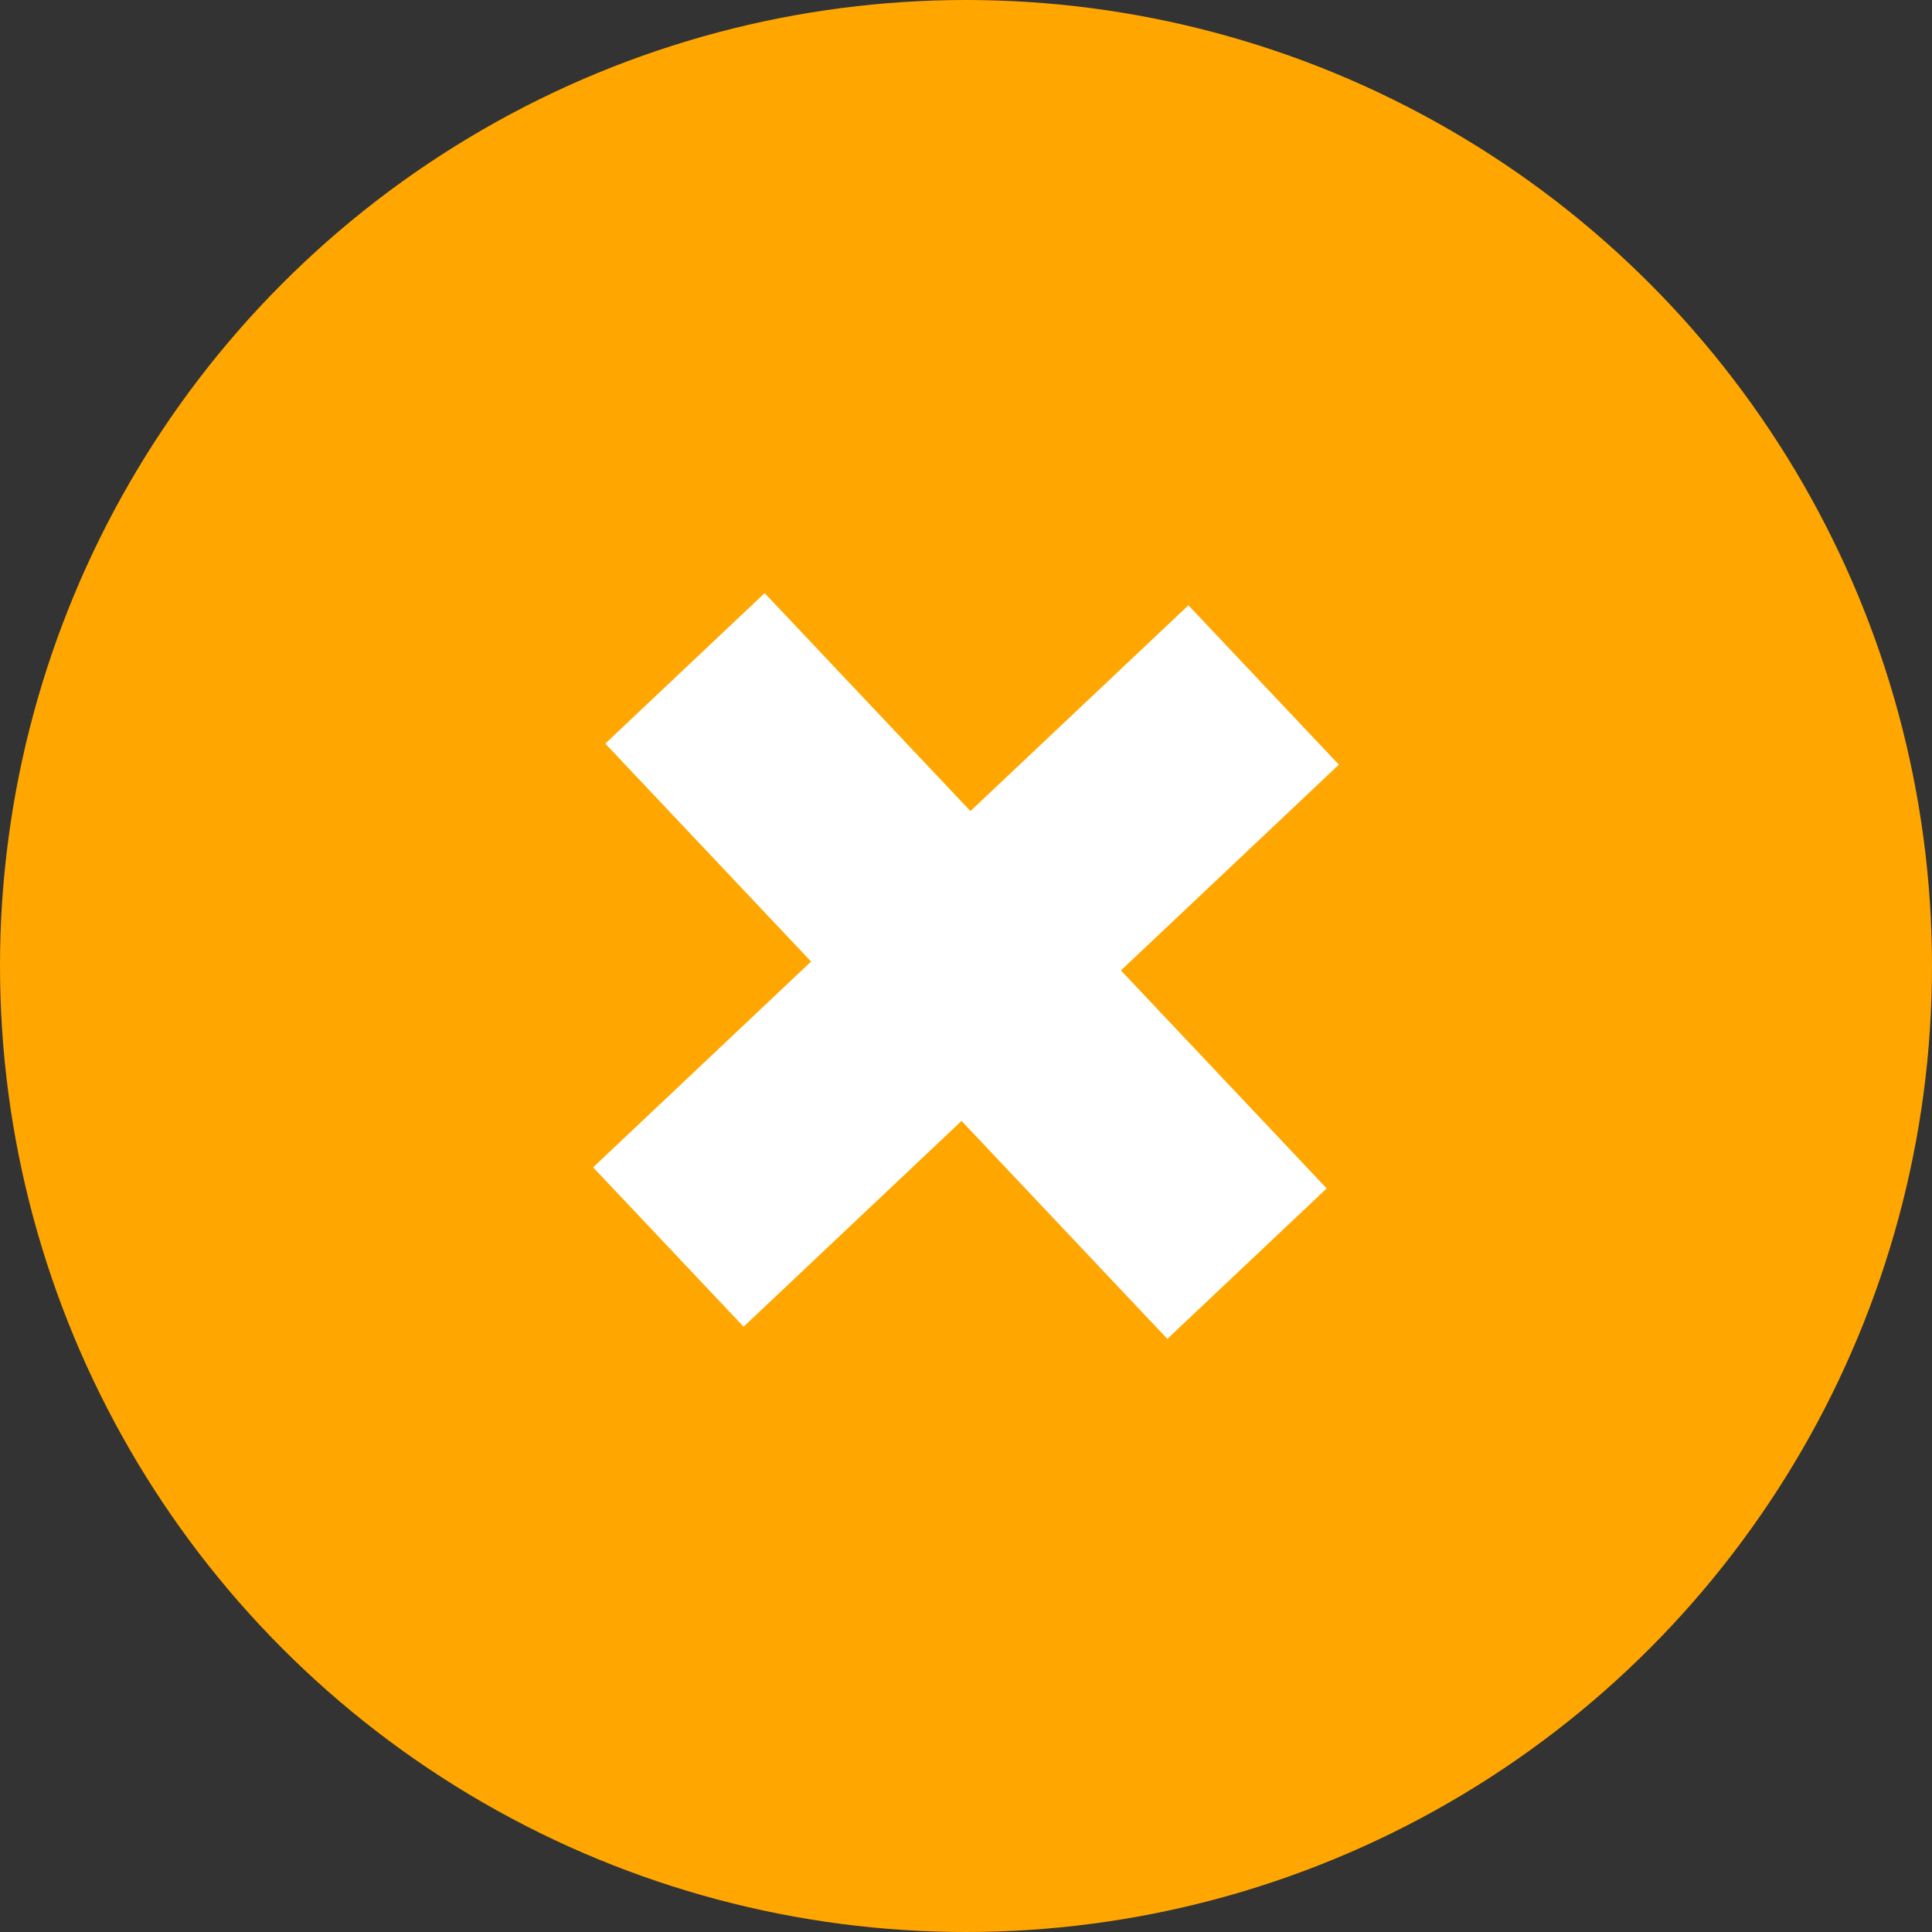
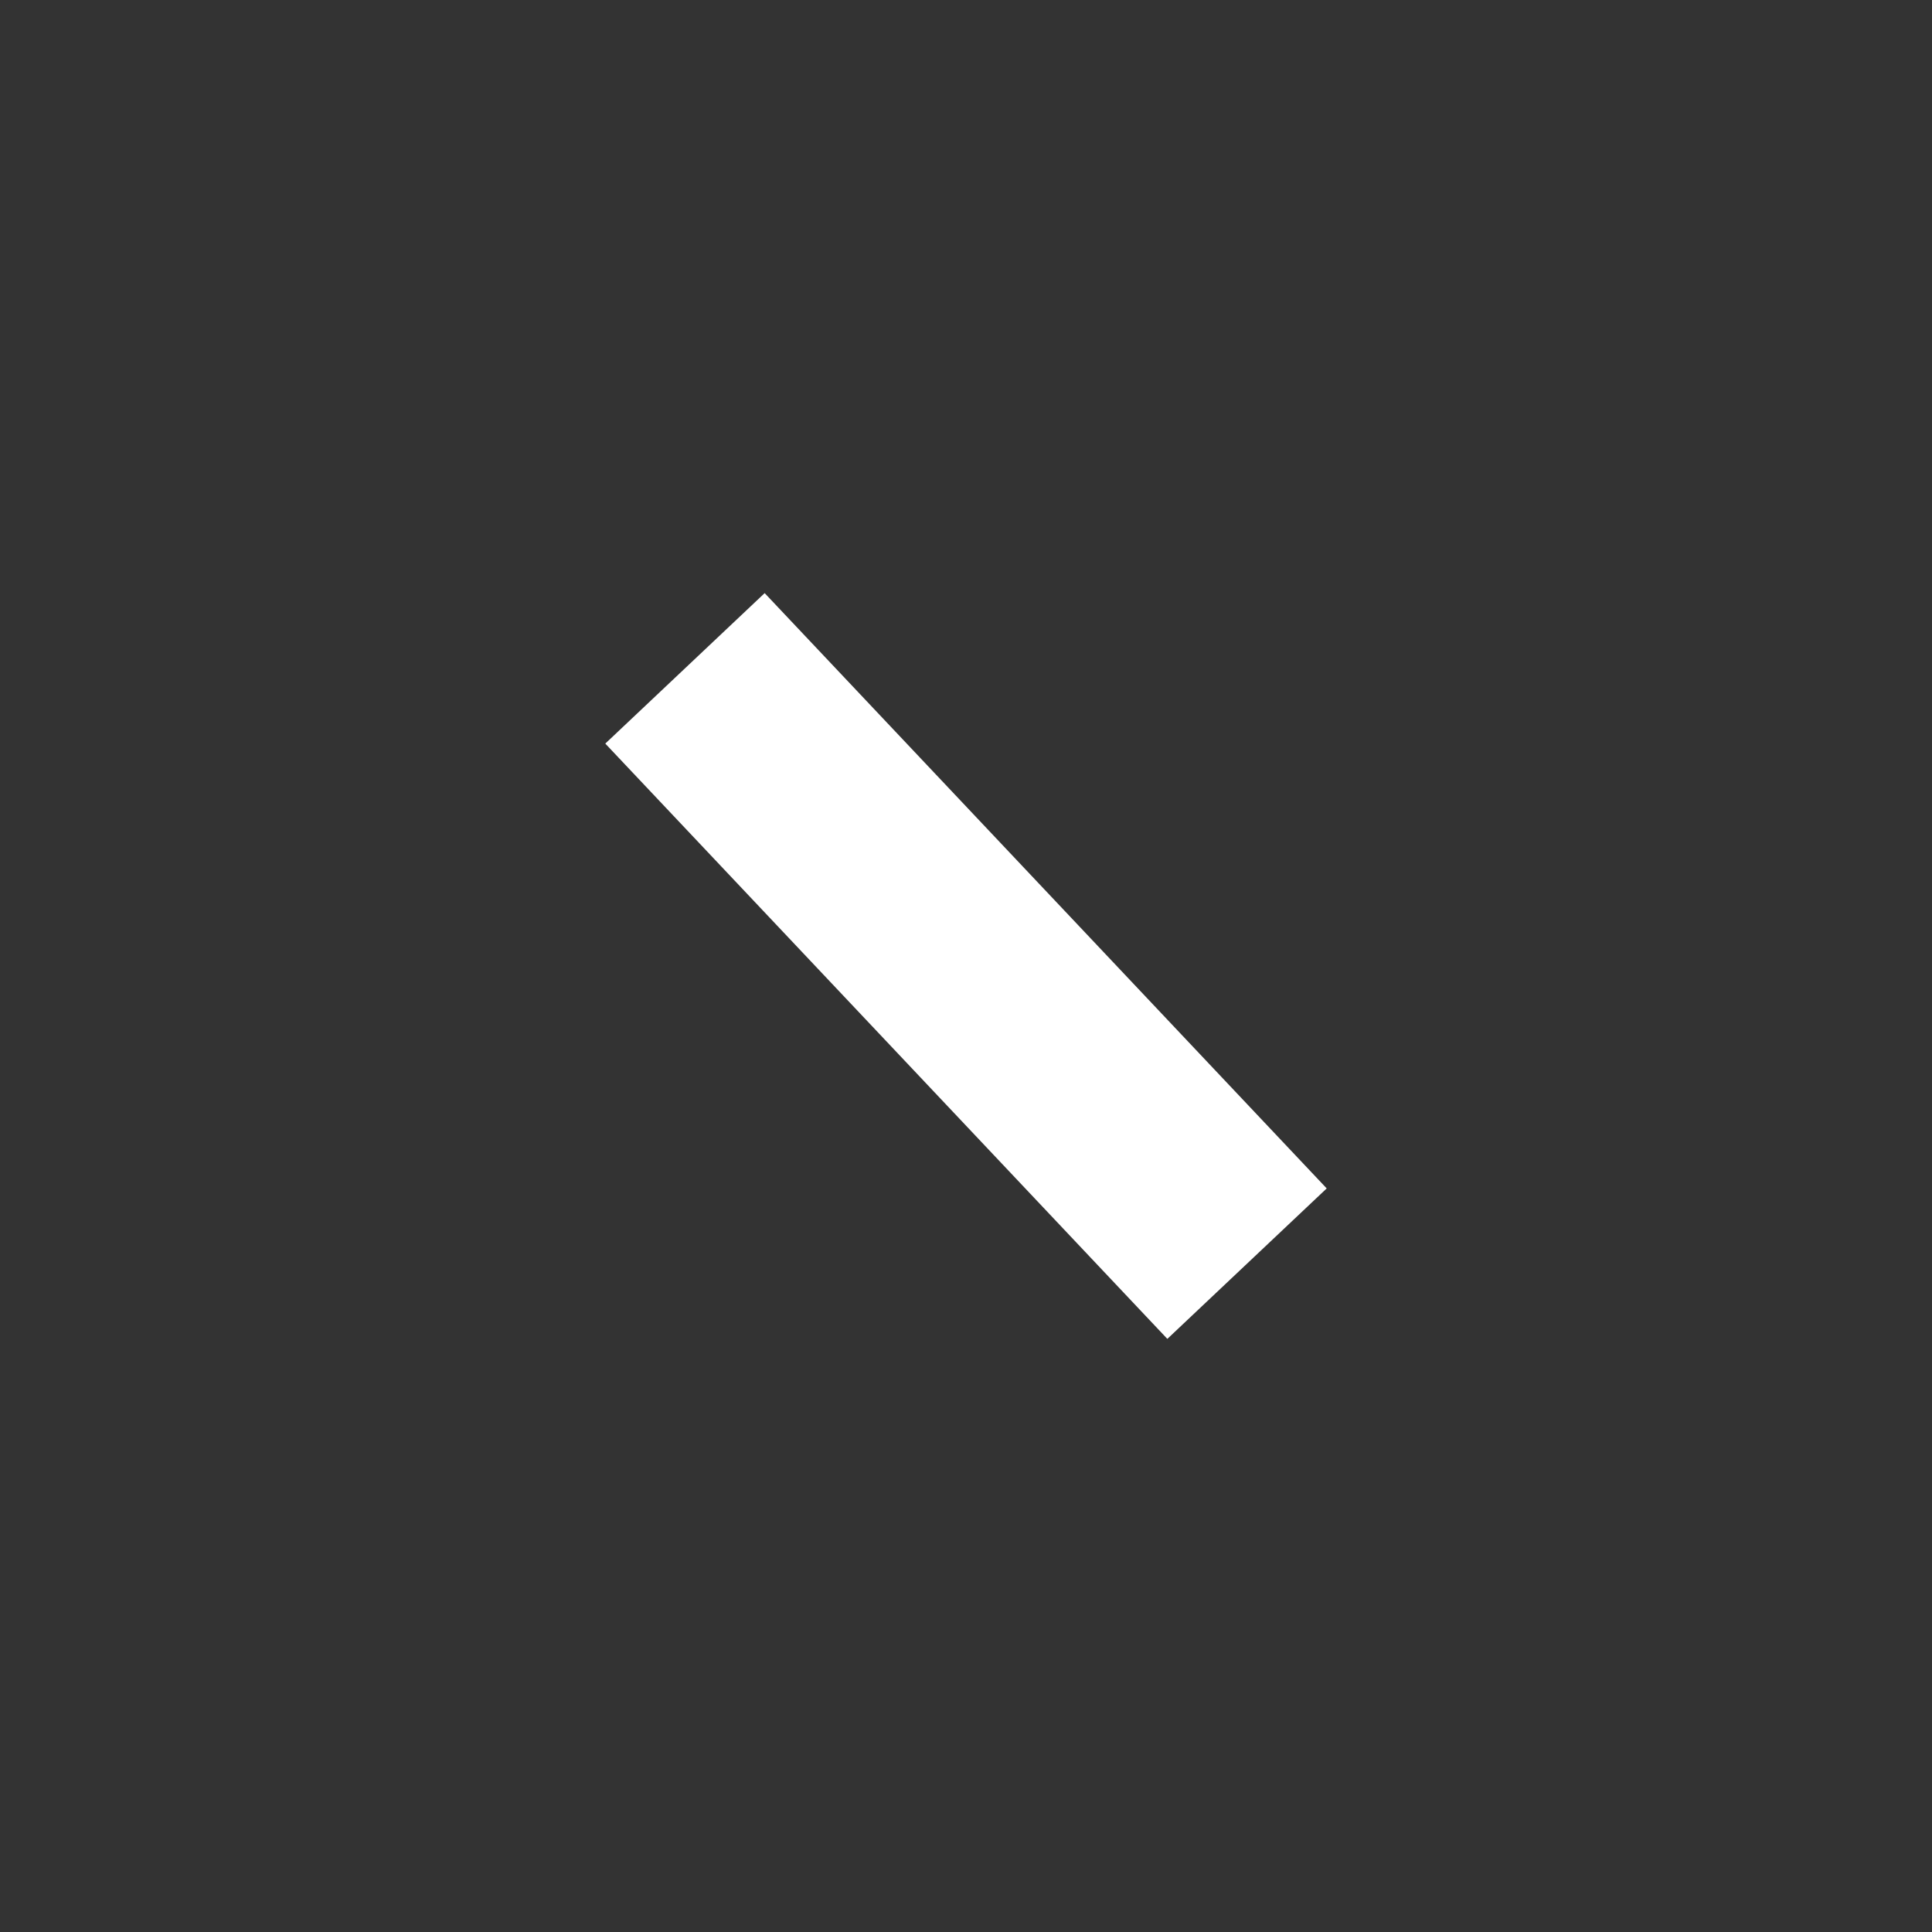
<svg xmlns="http://www.w3.org/2000/svg" viewBox="0 0 49.98 49.98">
  <rect x="0" y="0" width="49.98" height="49.98" fill="#333333" stroke="none" />
  <defs>
    <style>.cls-1{fill:#ffa700;}.cls-2{fill:#fff;stroke:#fff;stroke-miterlimit:10;stroke-width:5.67px;}</style>
  </defs>
  <g id="Laag_2" data-name="Laag 2">
    <g id="popup_testimonial" data-name="popup testimonial">
-       <circle class="cls-1" cx="24.99" cy="24.99" r="24.99" />
      <line class="cls-2" x1="17.72" y1="17.29" x2="32.26" y2="32.69" />
-       <line class="cls-2" x1="17.29" y1="32.26" x2="32.69" y2="17.72" />
    </g>
  </g>
</svg>